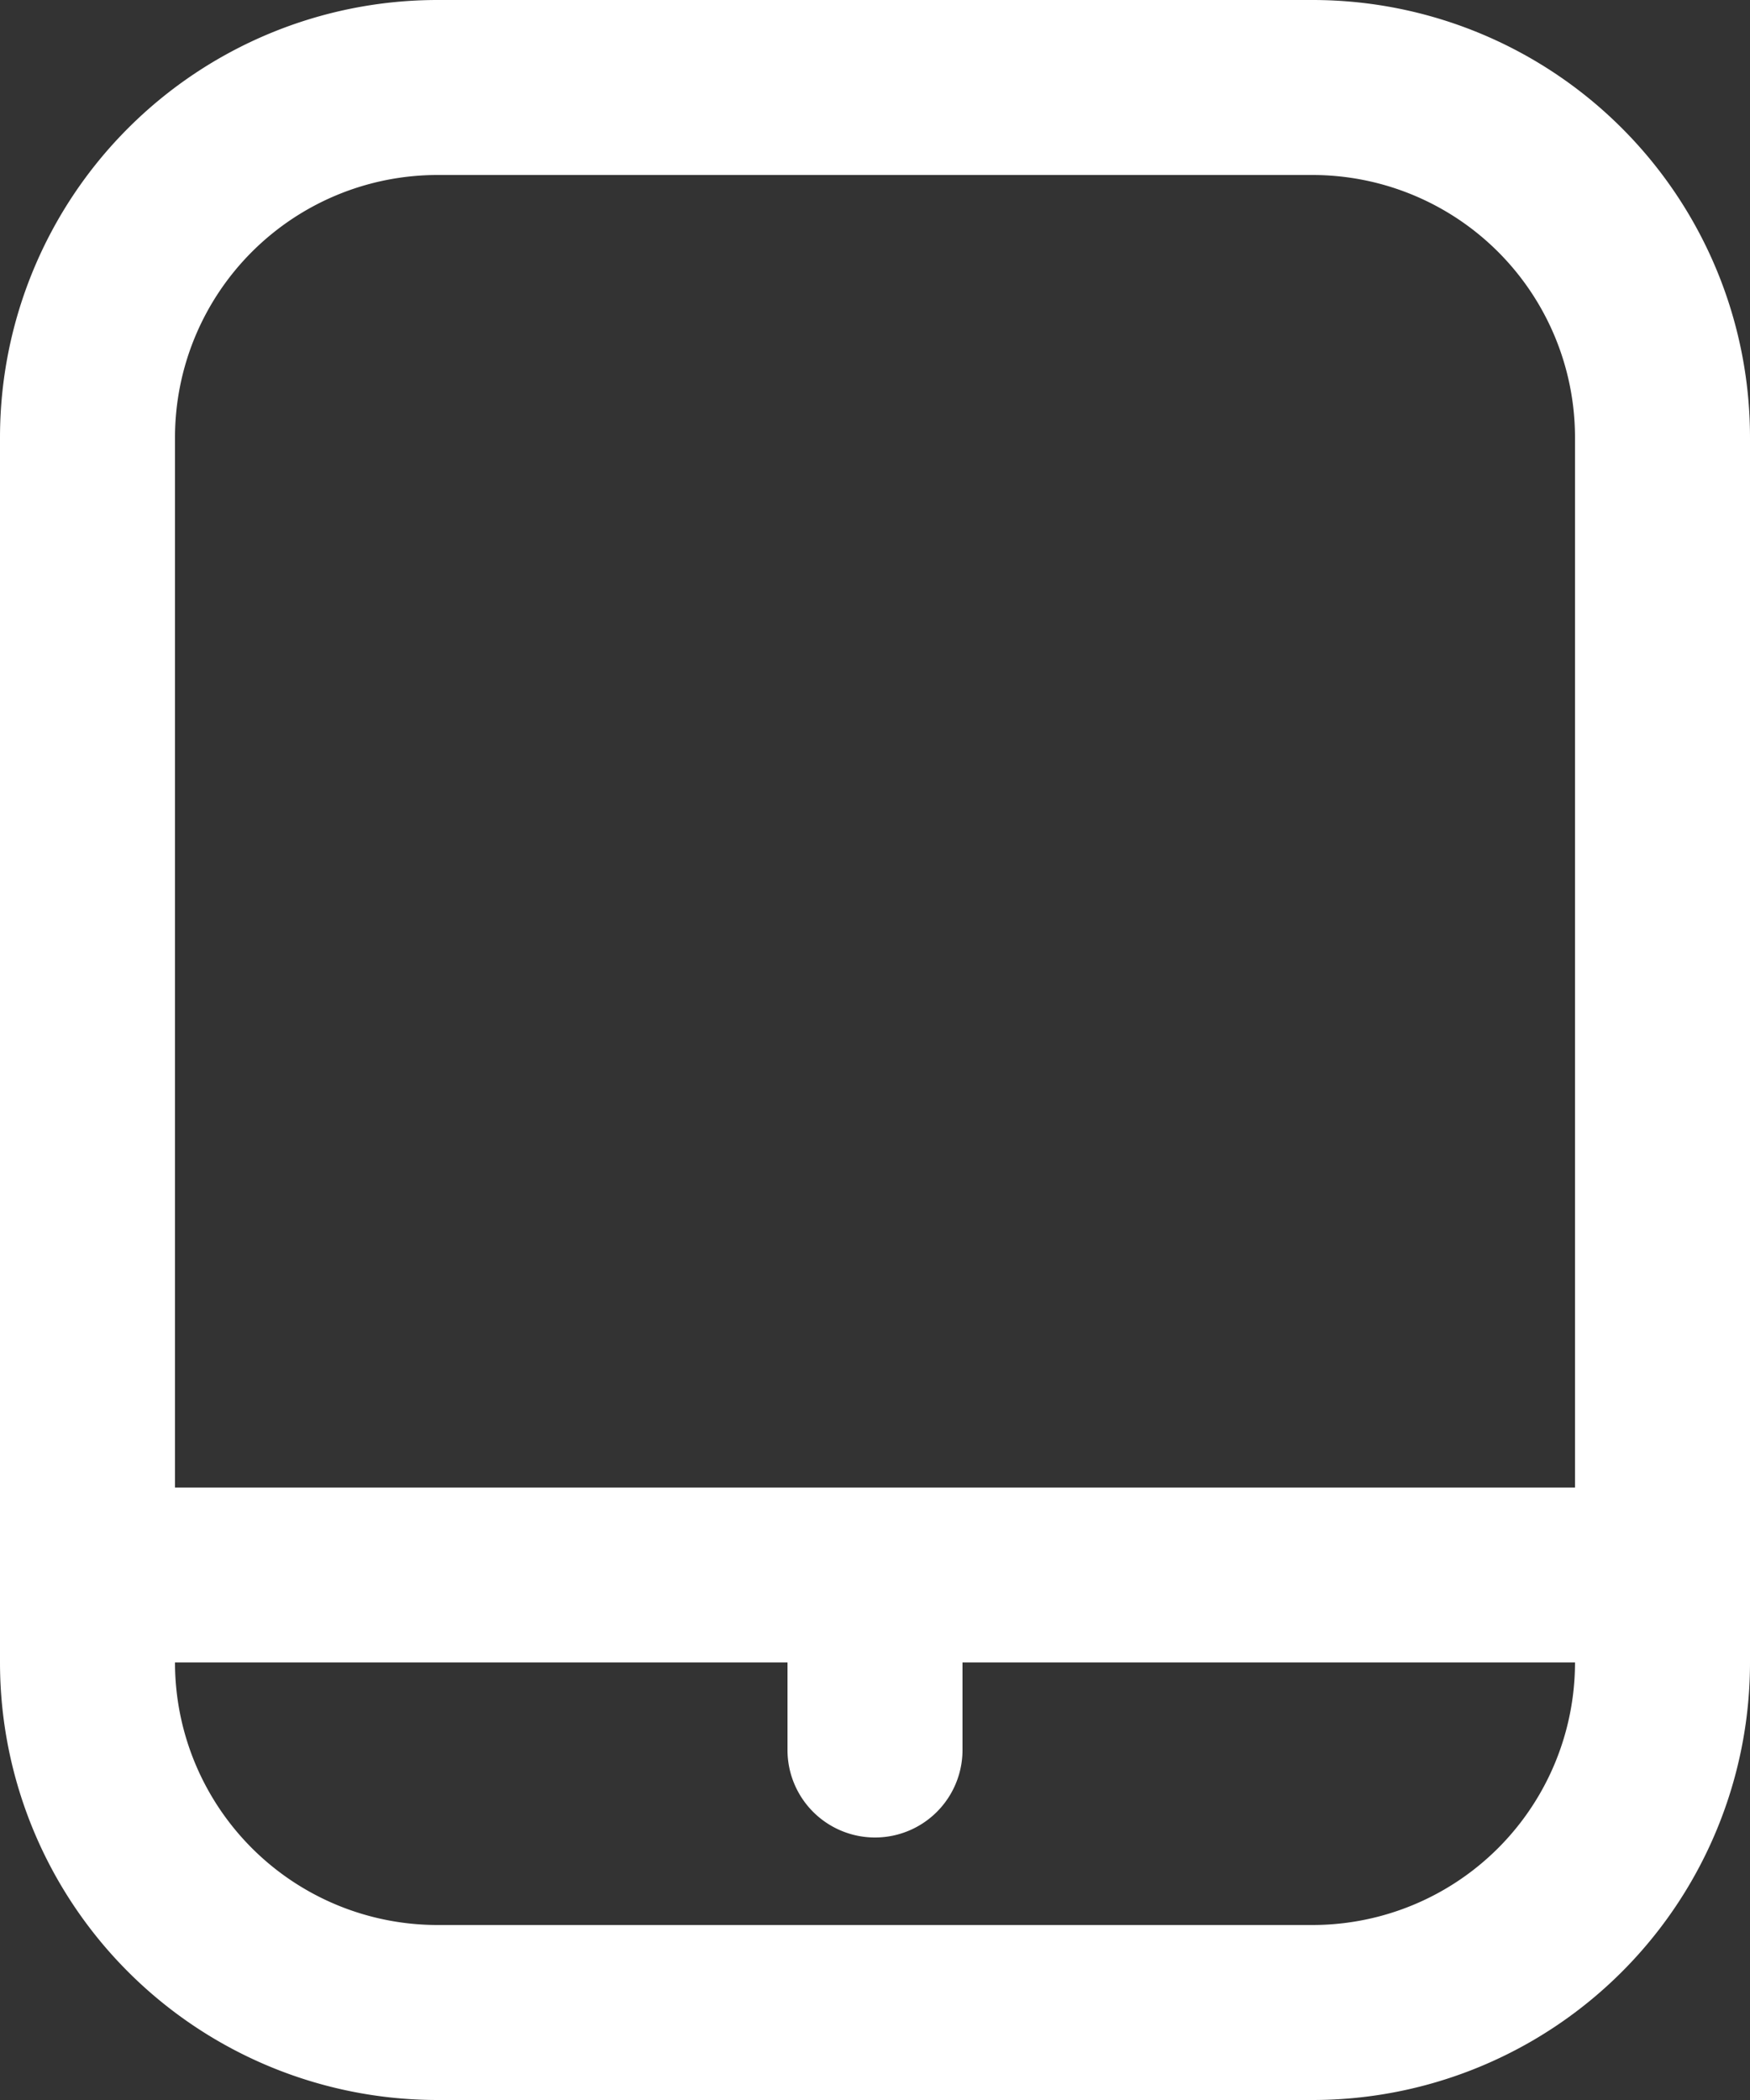
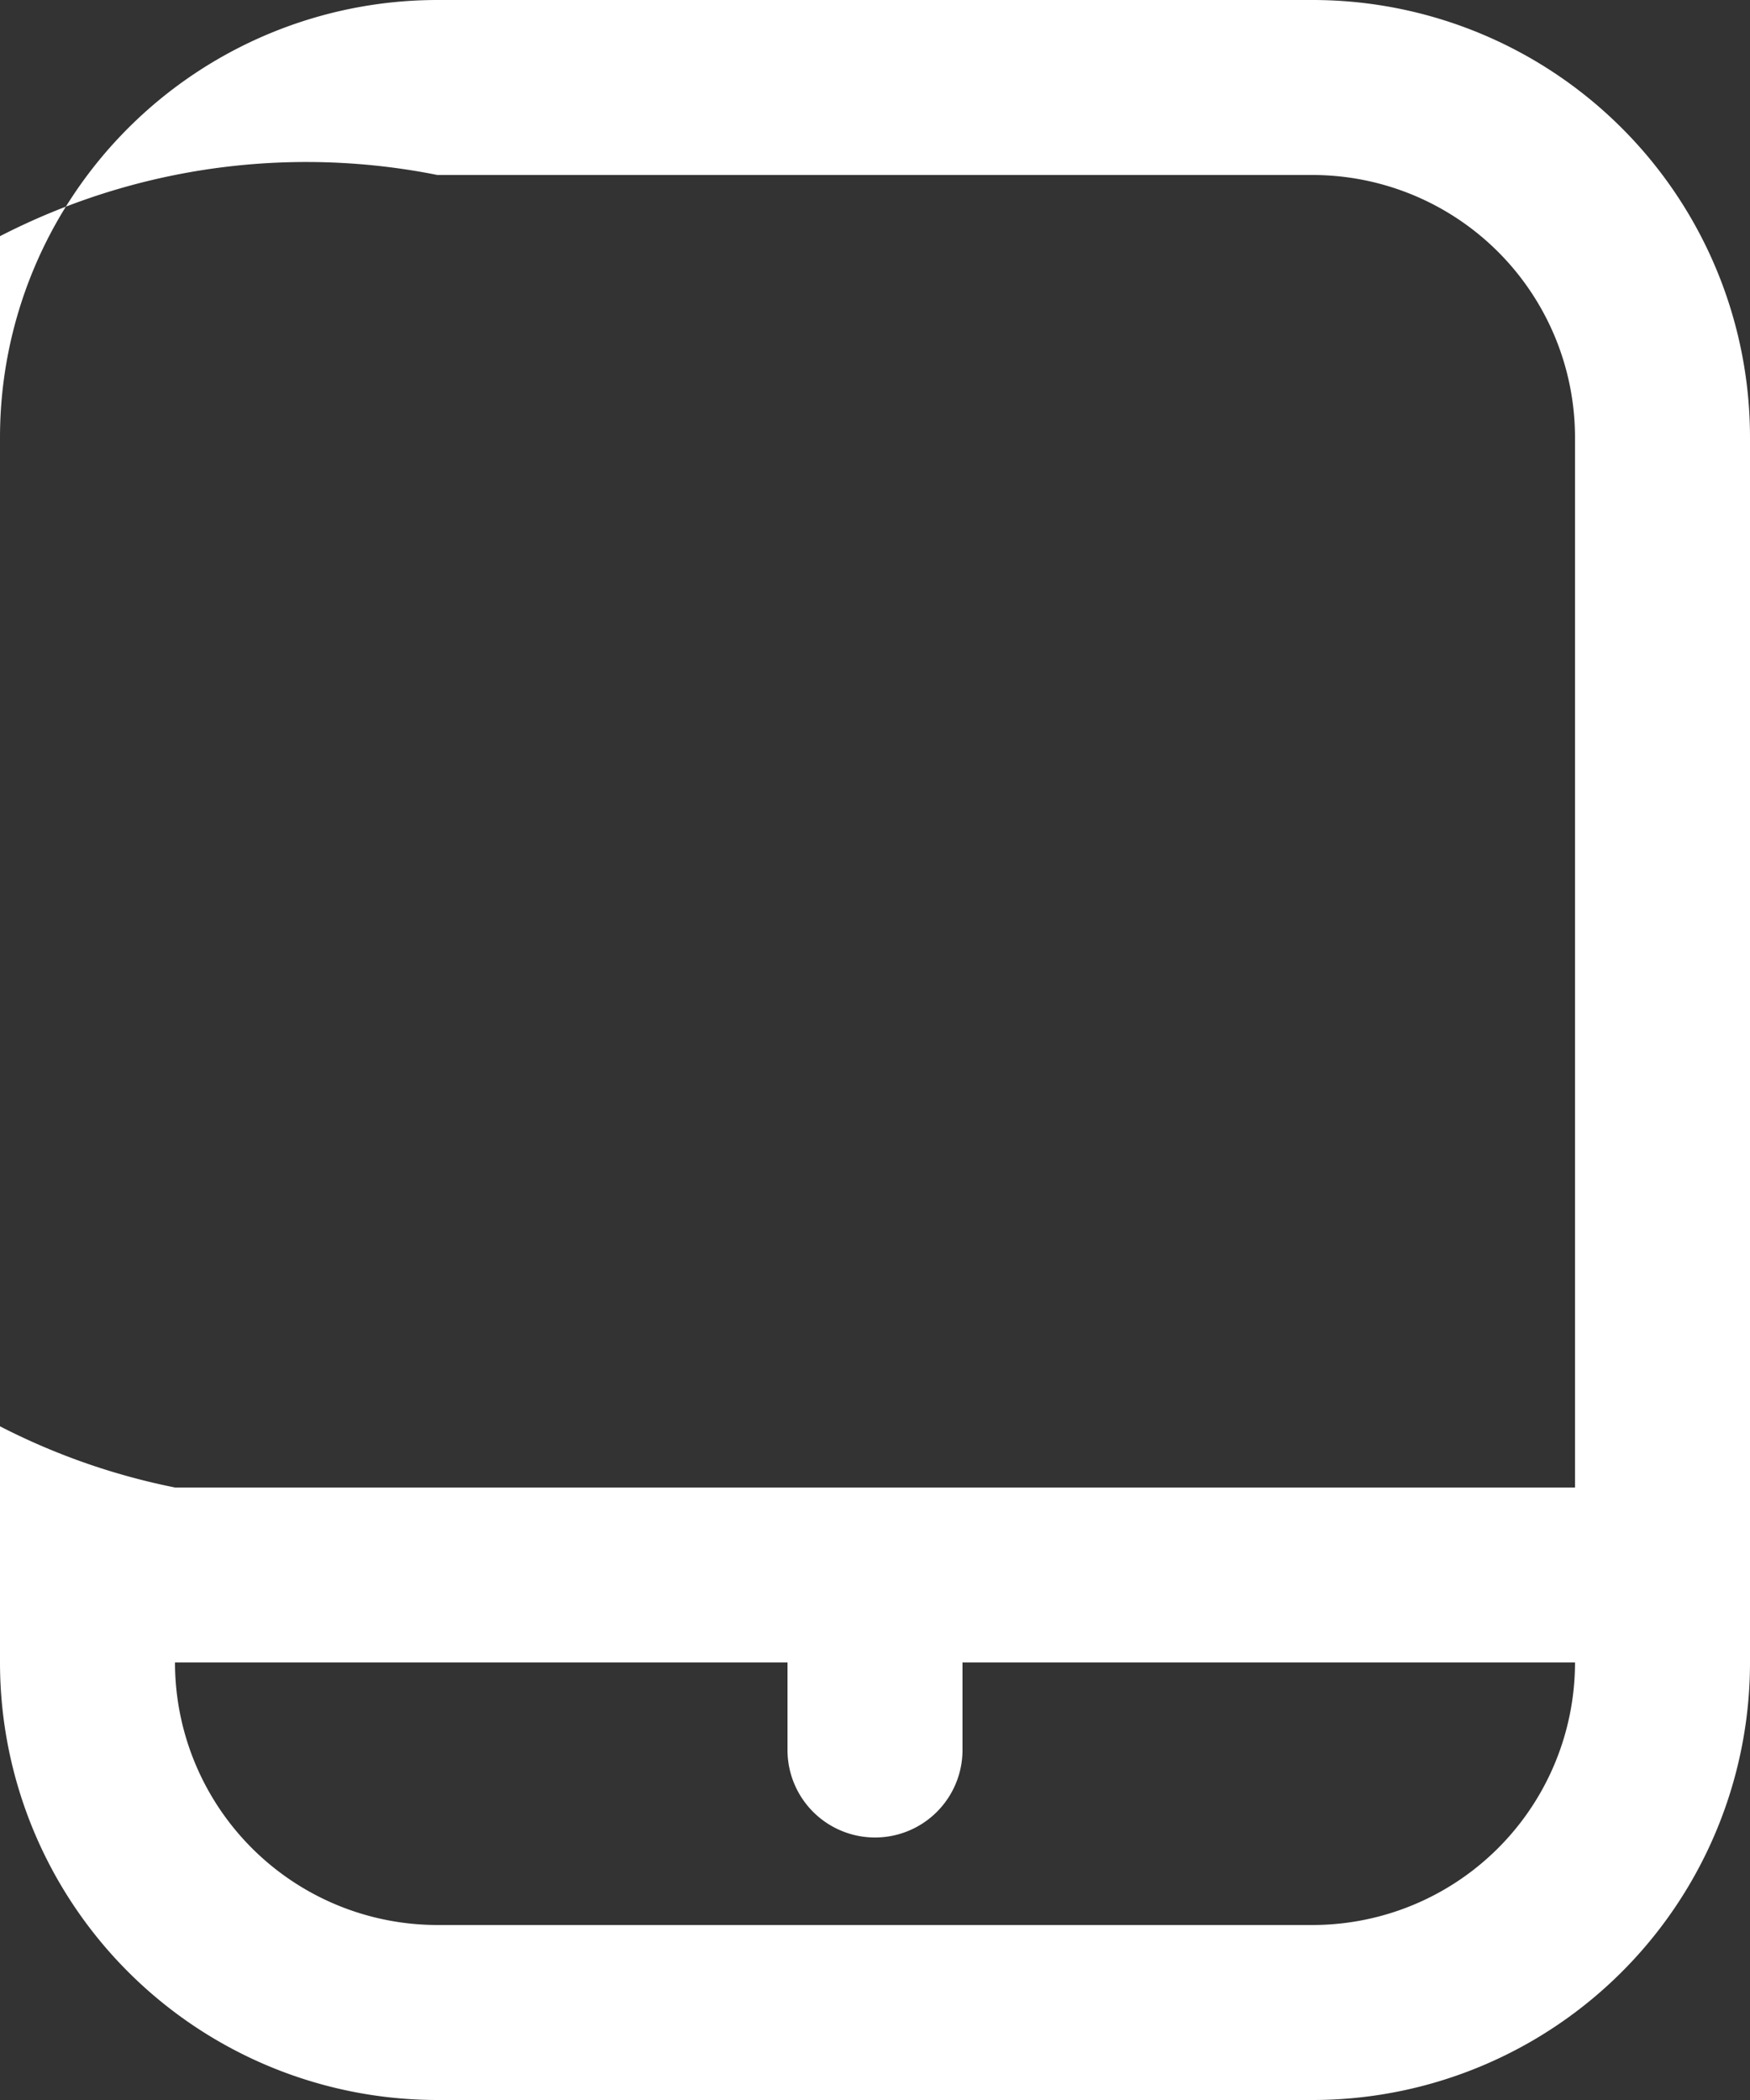
<svg xmlns="http://www.w3.org/2000/svg" viewBox="0 0 25 30">
  <rect x="0" y="0" width="25" height="30" fill="#333333" stroke="none" />
  <defs>
    <style>.cls-1{fill:#fff;}</style>
  </defs>
  <g id="Capa_2" data-name="Capa 2">
    <g id="DS">
-       <path class="cls-1" d="M18.75,0H6.25A6.25,6.25,0,0,0,0,6.25v17.5A6.25,6.25,0,0,0,6.25,30h12.5A6.25,6.25,0,0,0,25,23.75V6.25A6.25,6.25,0,0,0,18.75,0ZM6.25,2.5h12.5A3.75,3.75,0,0,1,22.5,6.25v15H2.5v-15A3.75,3.75,0,0,1,6.25,2.5Zm12.5,25H6.25A3.75,3.75,0,0,1,2.5,23.75h8.75V25a1.25,1.25,0,0,0,2.5,0V23.75H22.5A3.75,3.75,0,0,1,18.75,27.5Z" />
+       <path class="cls-1" d="M18.75,0H6.25A6.25,6.25,0,0,0,0,6.25v17.5A6.25,6.25,0,0,0,6.25,30h12.5A6.25,6.25,0,0,0,25,23.75V6.25A6.25,6.25,0,0,0,18.75,0ZM6.25,2.5h12.5A3.75,3.75,0,0,1,22.5,6.25v15H2.5A3.75,3.75,0,0,1,6.25,2.5Zm12.5,25H6.25A3.75,3.75,0,0,1,2.5,23.75h8.75V25a1.25,1.25,0,0,0,2.5,0V23.75H22.5A3.75,3.75,0,0,1,18.75,27.5Z" />
    </g>
  </g>
</svg>